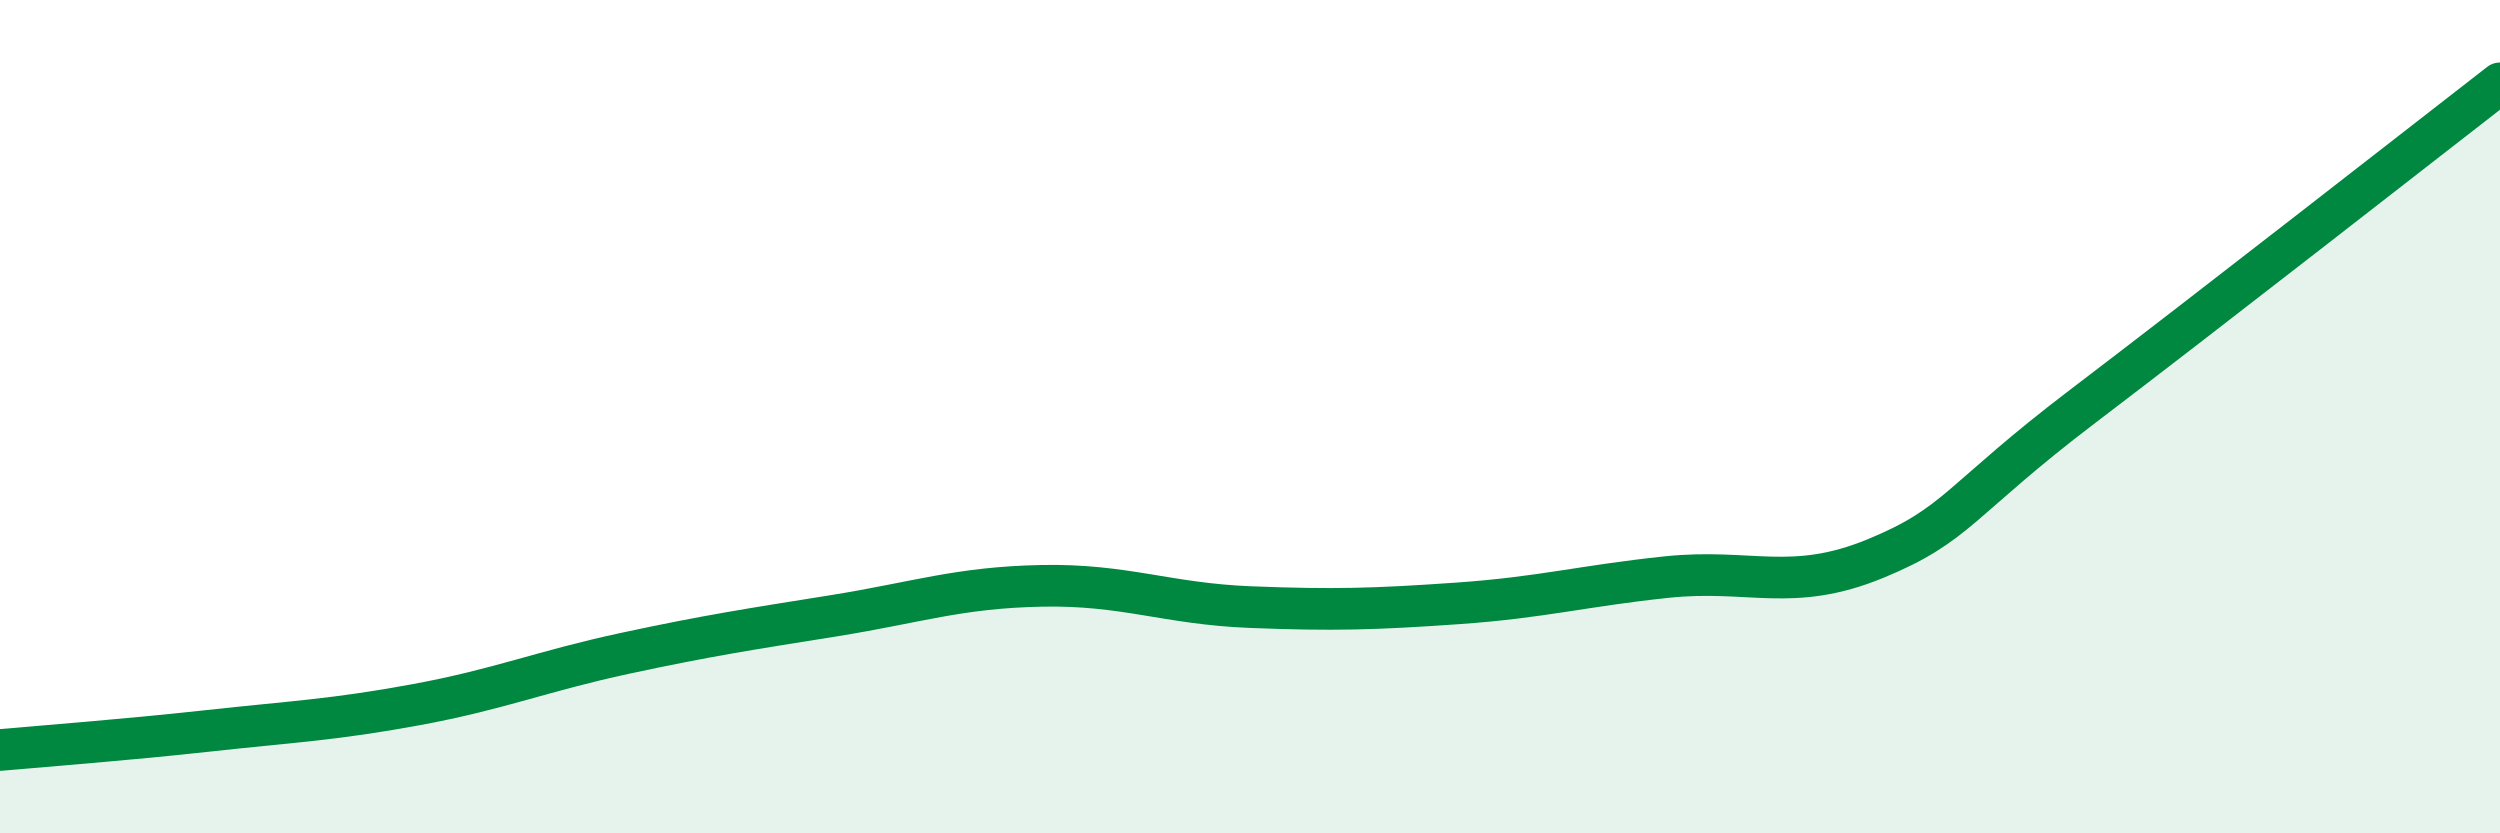
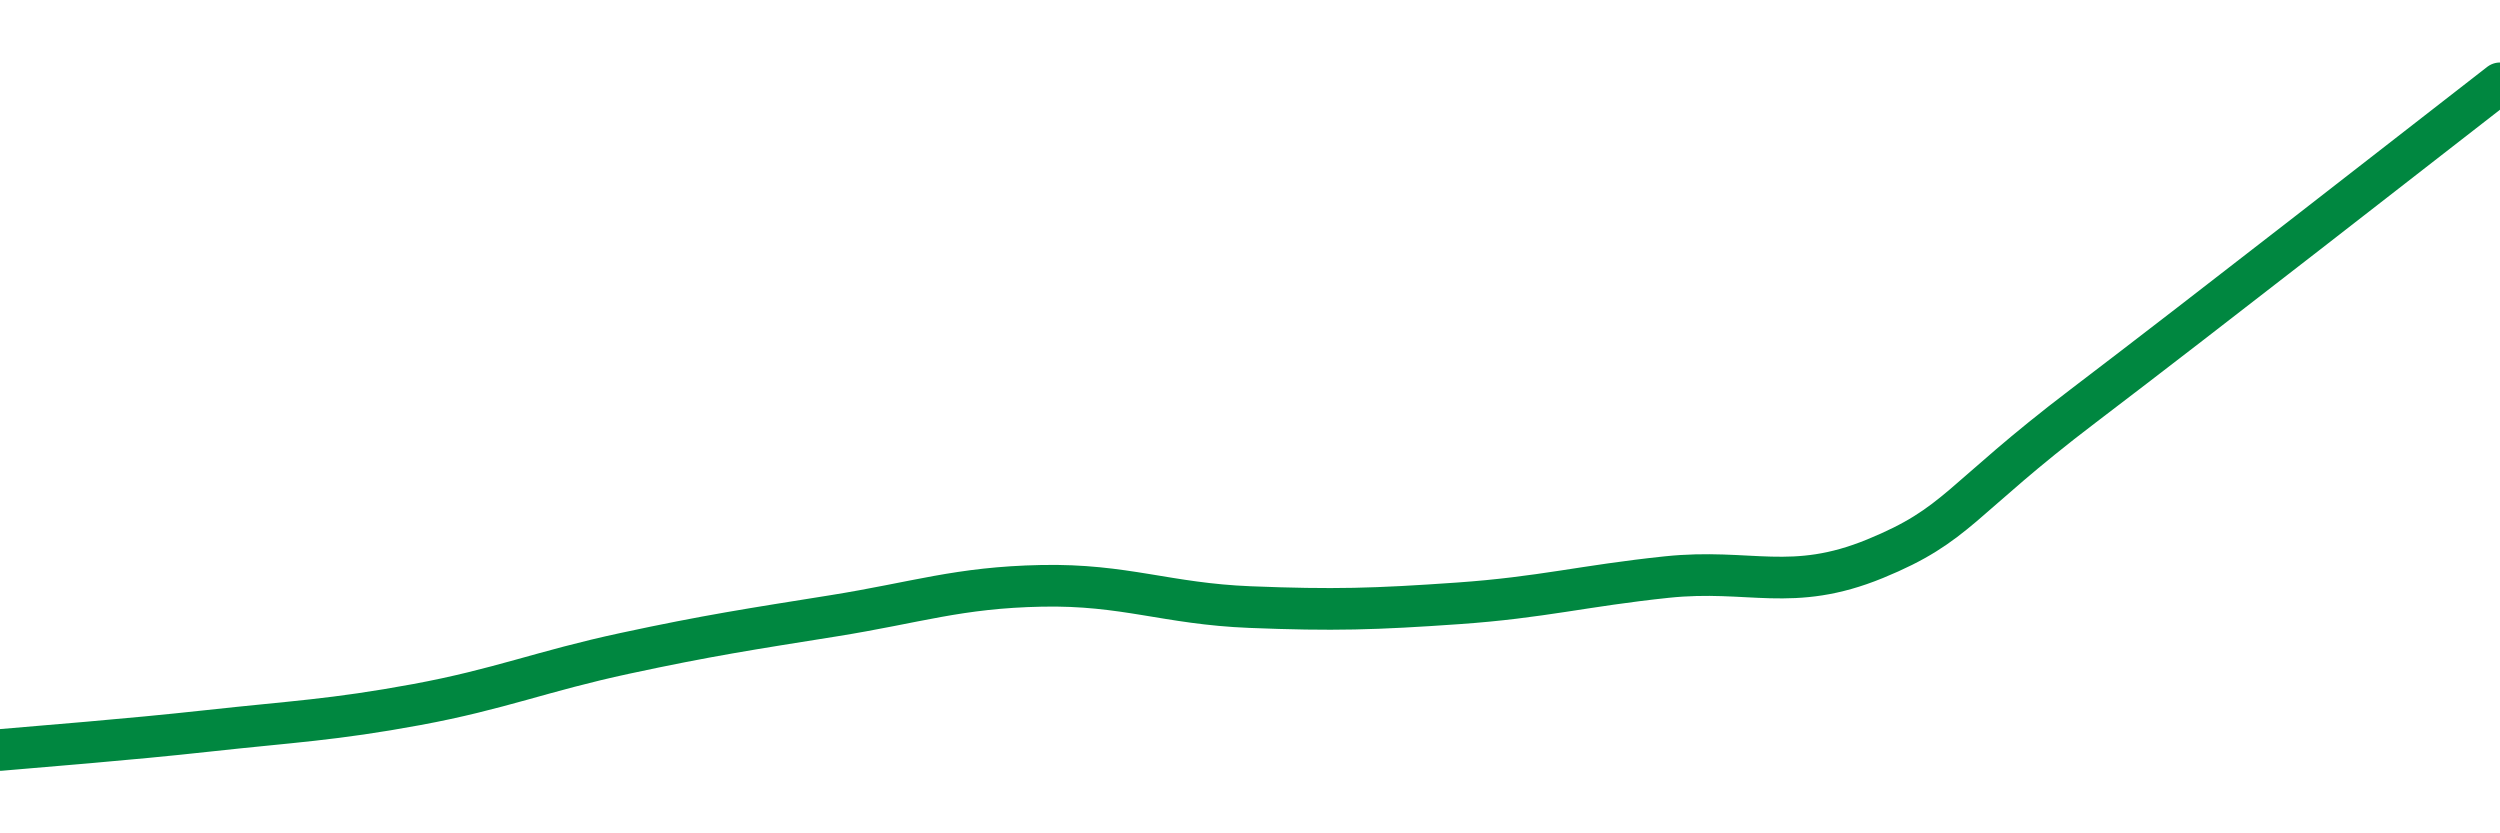
<svg xmlns="http://www.w3.org/2000/svg" width="60" height="20" viewBox="0 0 60 20">
-   <path d="M 0,18 C 1,17.91 3,17.76 5,17.54 C 7,17.32 8,17.28 10,16.91 C 12,16.54 13,16.11 15,15.68 C 17,15.25 18,15.1 20,14.78 C 22,14.46 23,14.1 25,14.06 C 27,14.02 28,14.49 30,14.57 C 32,14.65 33,14.62 35,14.48 C 37,14.34 38,14.06 40,13.85 C 42,13.64 43,14.23 45,13.41 C 47,12.59 47,12.02 50,9.74 C 53,7.46 58,3.55 60,2L60 20L0 20Z" fill="#008740" opacity="0.1" stroke-linecap="round" stroke-linejoin="round" />
  <path d="M 0,18 C 1,17.91 3,17.76 5,17.54 C 7,17.32 8,17.28 10,16.91 C 12,16.54 13,16.11 15,15.68 C 17,15.25 18,15.1 20,14.78 C 22,14.46 23,14.1 25,14.06 C 27,14.02 28,14.49 30,14.57 C 32,14.65 33,14.62 35,14.48 C 37,14.34 38,14.06 40,13.85 C 42,13.64 43,14.23 45,13.41 C 47,12.59 47,12.02 50,9.74 C 53,7.46 58,3.55 60,2" stroke="#008740" stroke-width="1" fill="none" stroke-linecap="round" stroke-linejoin="round" />
</svg>